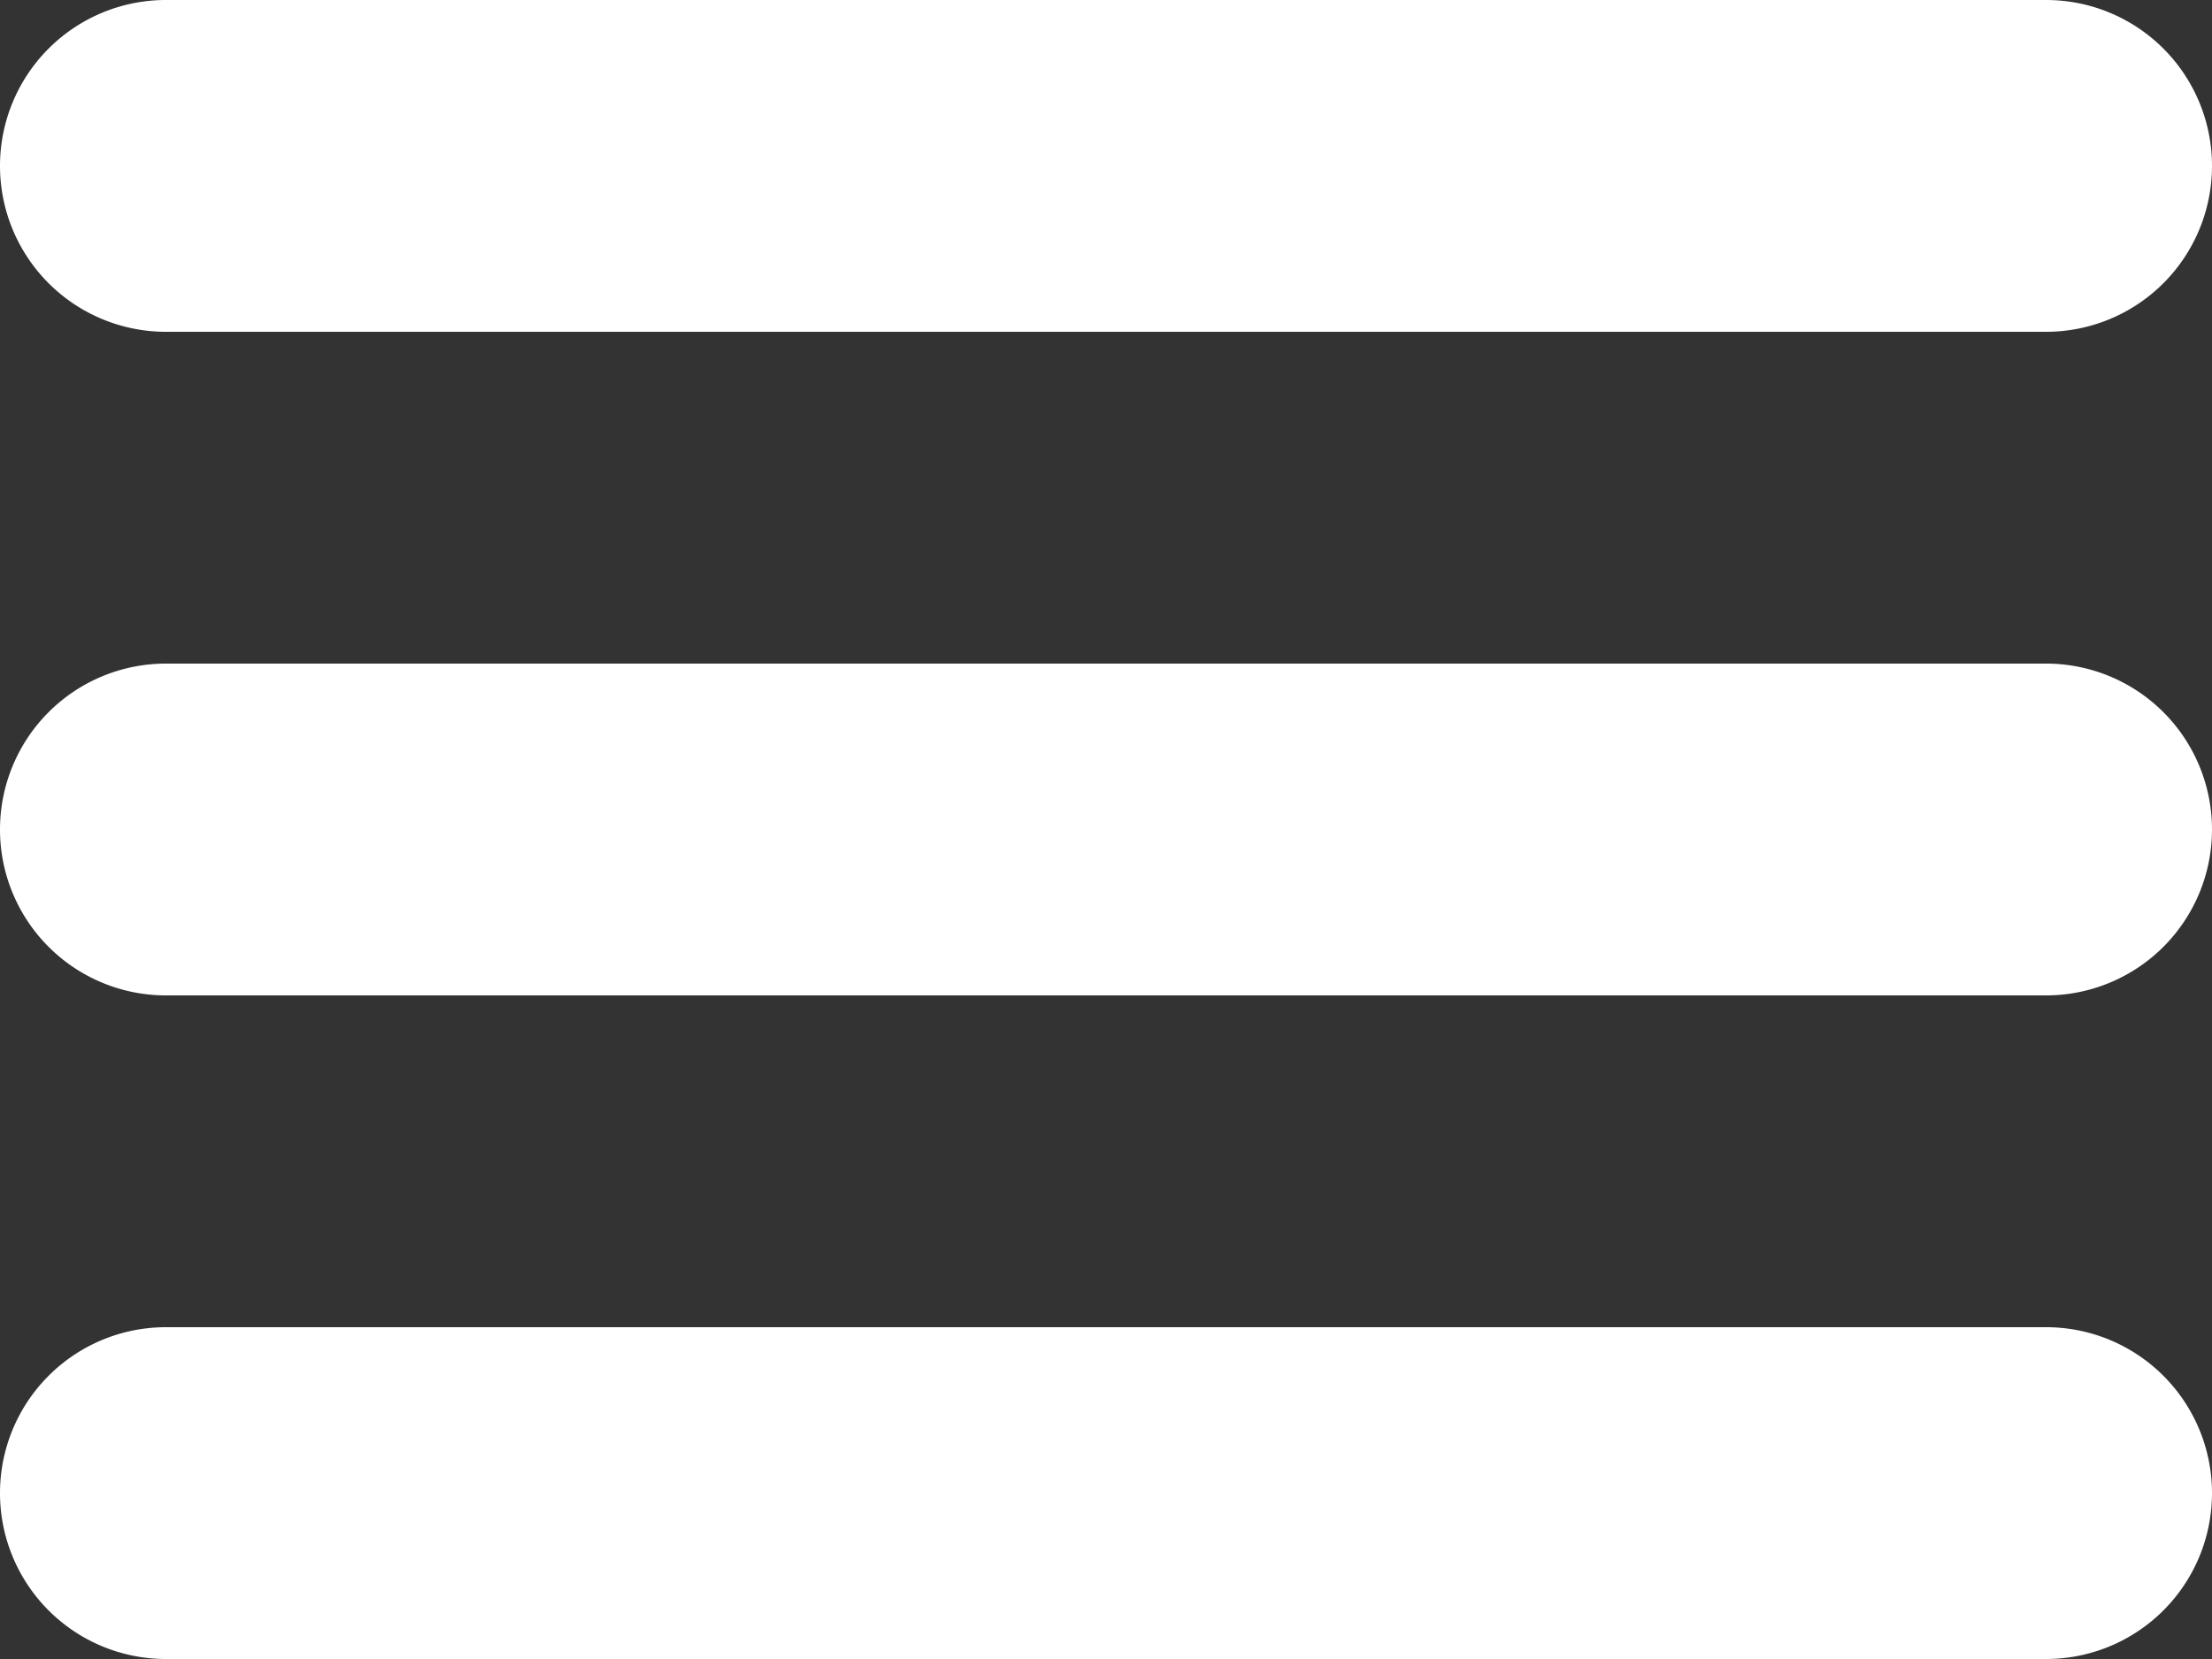
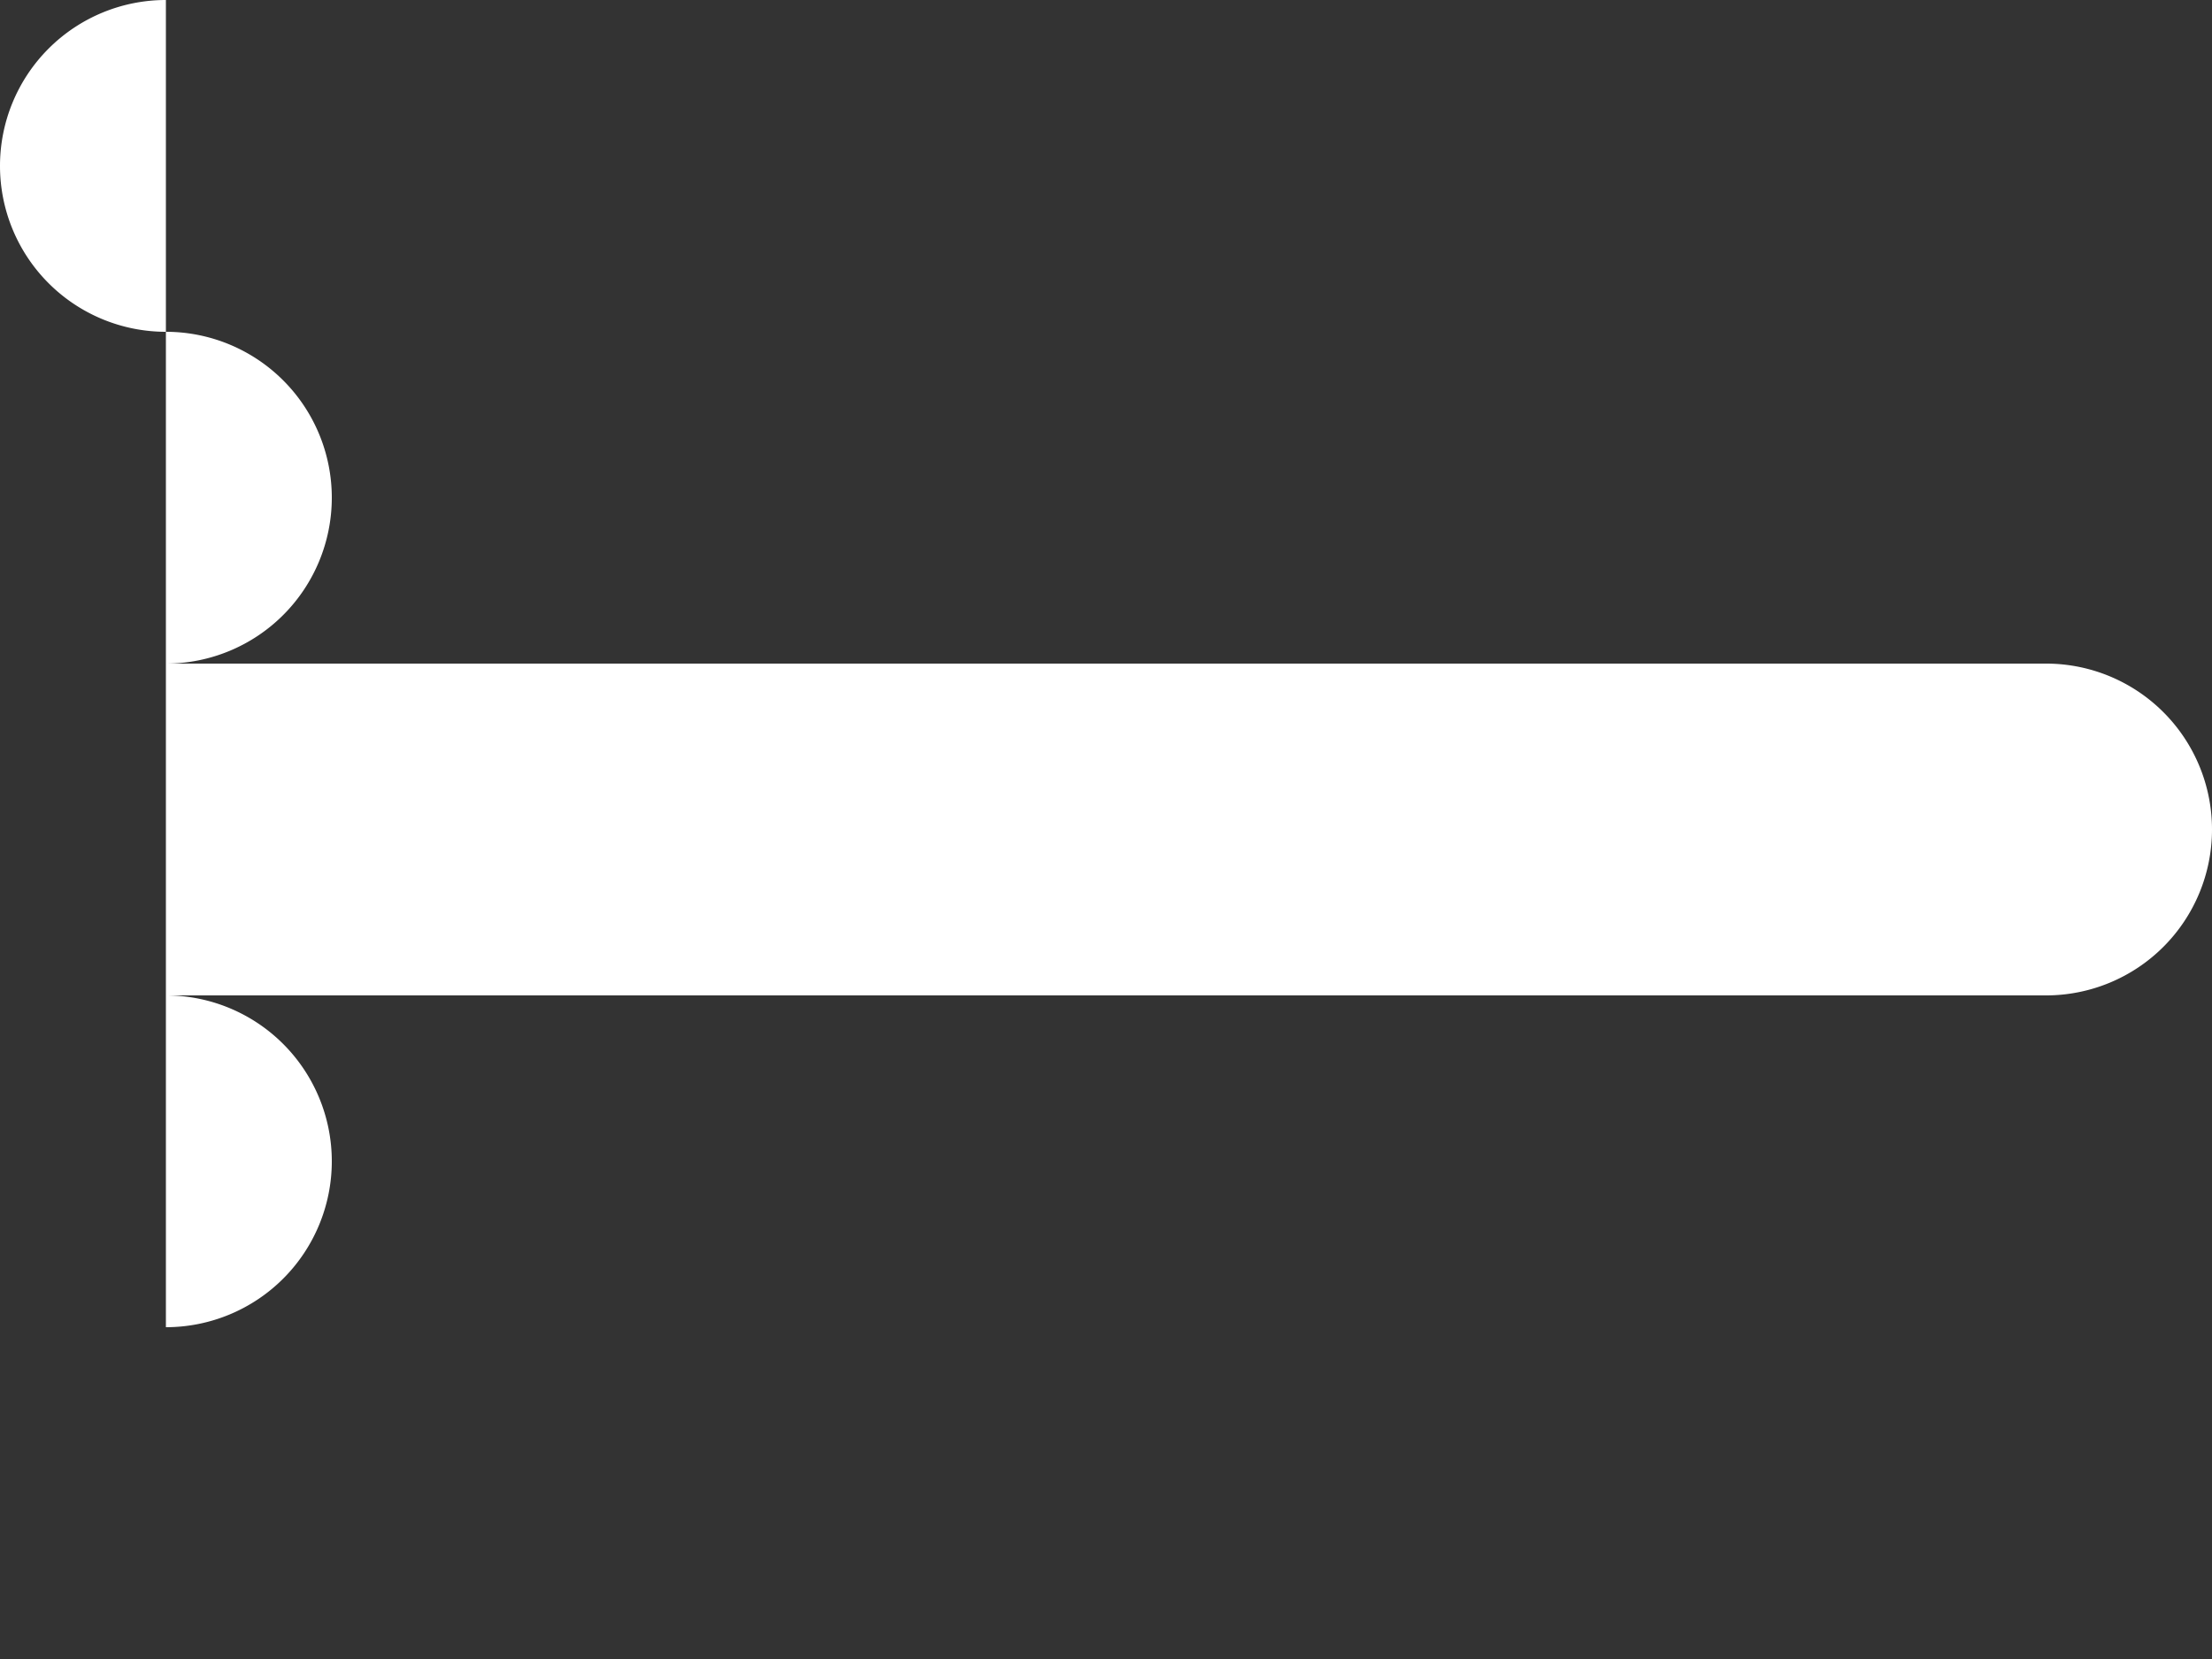
<svg xmlns="http://www.w3.org/2000/svg" id="btn_navi.svg" width="20" height="15" viewBox="0 0 20 15">
  <rect x="0" y="0" width="20" height="15" fill="#333333" stroke="none" />
  <defs>
    <style>
      .cls-1 {
        fill: #fff;
        fill-rule: evenodd;
      }
    </style>
  </defs>
-   <path id="navi_btn" class="cls-1" d="M831.5,1014h17a1.5,1.5,0,0,1,0,3h-17A1.5,1.5,0,0,1,831.5,1014Zm0,6h17a1.5,1.5,0,0,1,0,3h-17A1.5,1.5,0,0,1,831.5,1020Zm0,6h17a1.5,1.5,0,0,1,0,3h-17A1.5,1.5,0,0,1,831.5,1026Z" transform="translate(-830 -1014)" />
+   <path id="navi_btn" class="cls-1" d="M831.5,1014h17a1.5,1.5,0,0,1,0,3h-17A1.5,1.5,0,0,1,831.5,1014Zh17a1.5,1.5,0,0,1,0,3h-17A1.5,1.5,0,0,1,831.5,1020Zm0,6h17a1.5,1.5,0,0,1,0,3h-17A1.5,1.5,0,0,1,831.5,1026Z" transform="translate(-830 -1014)" />
</svg>